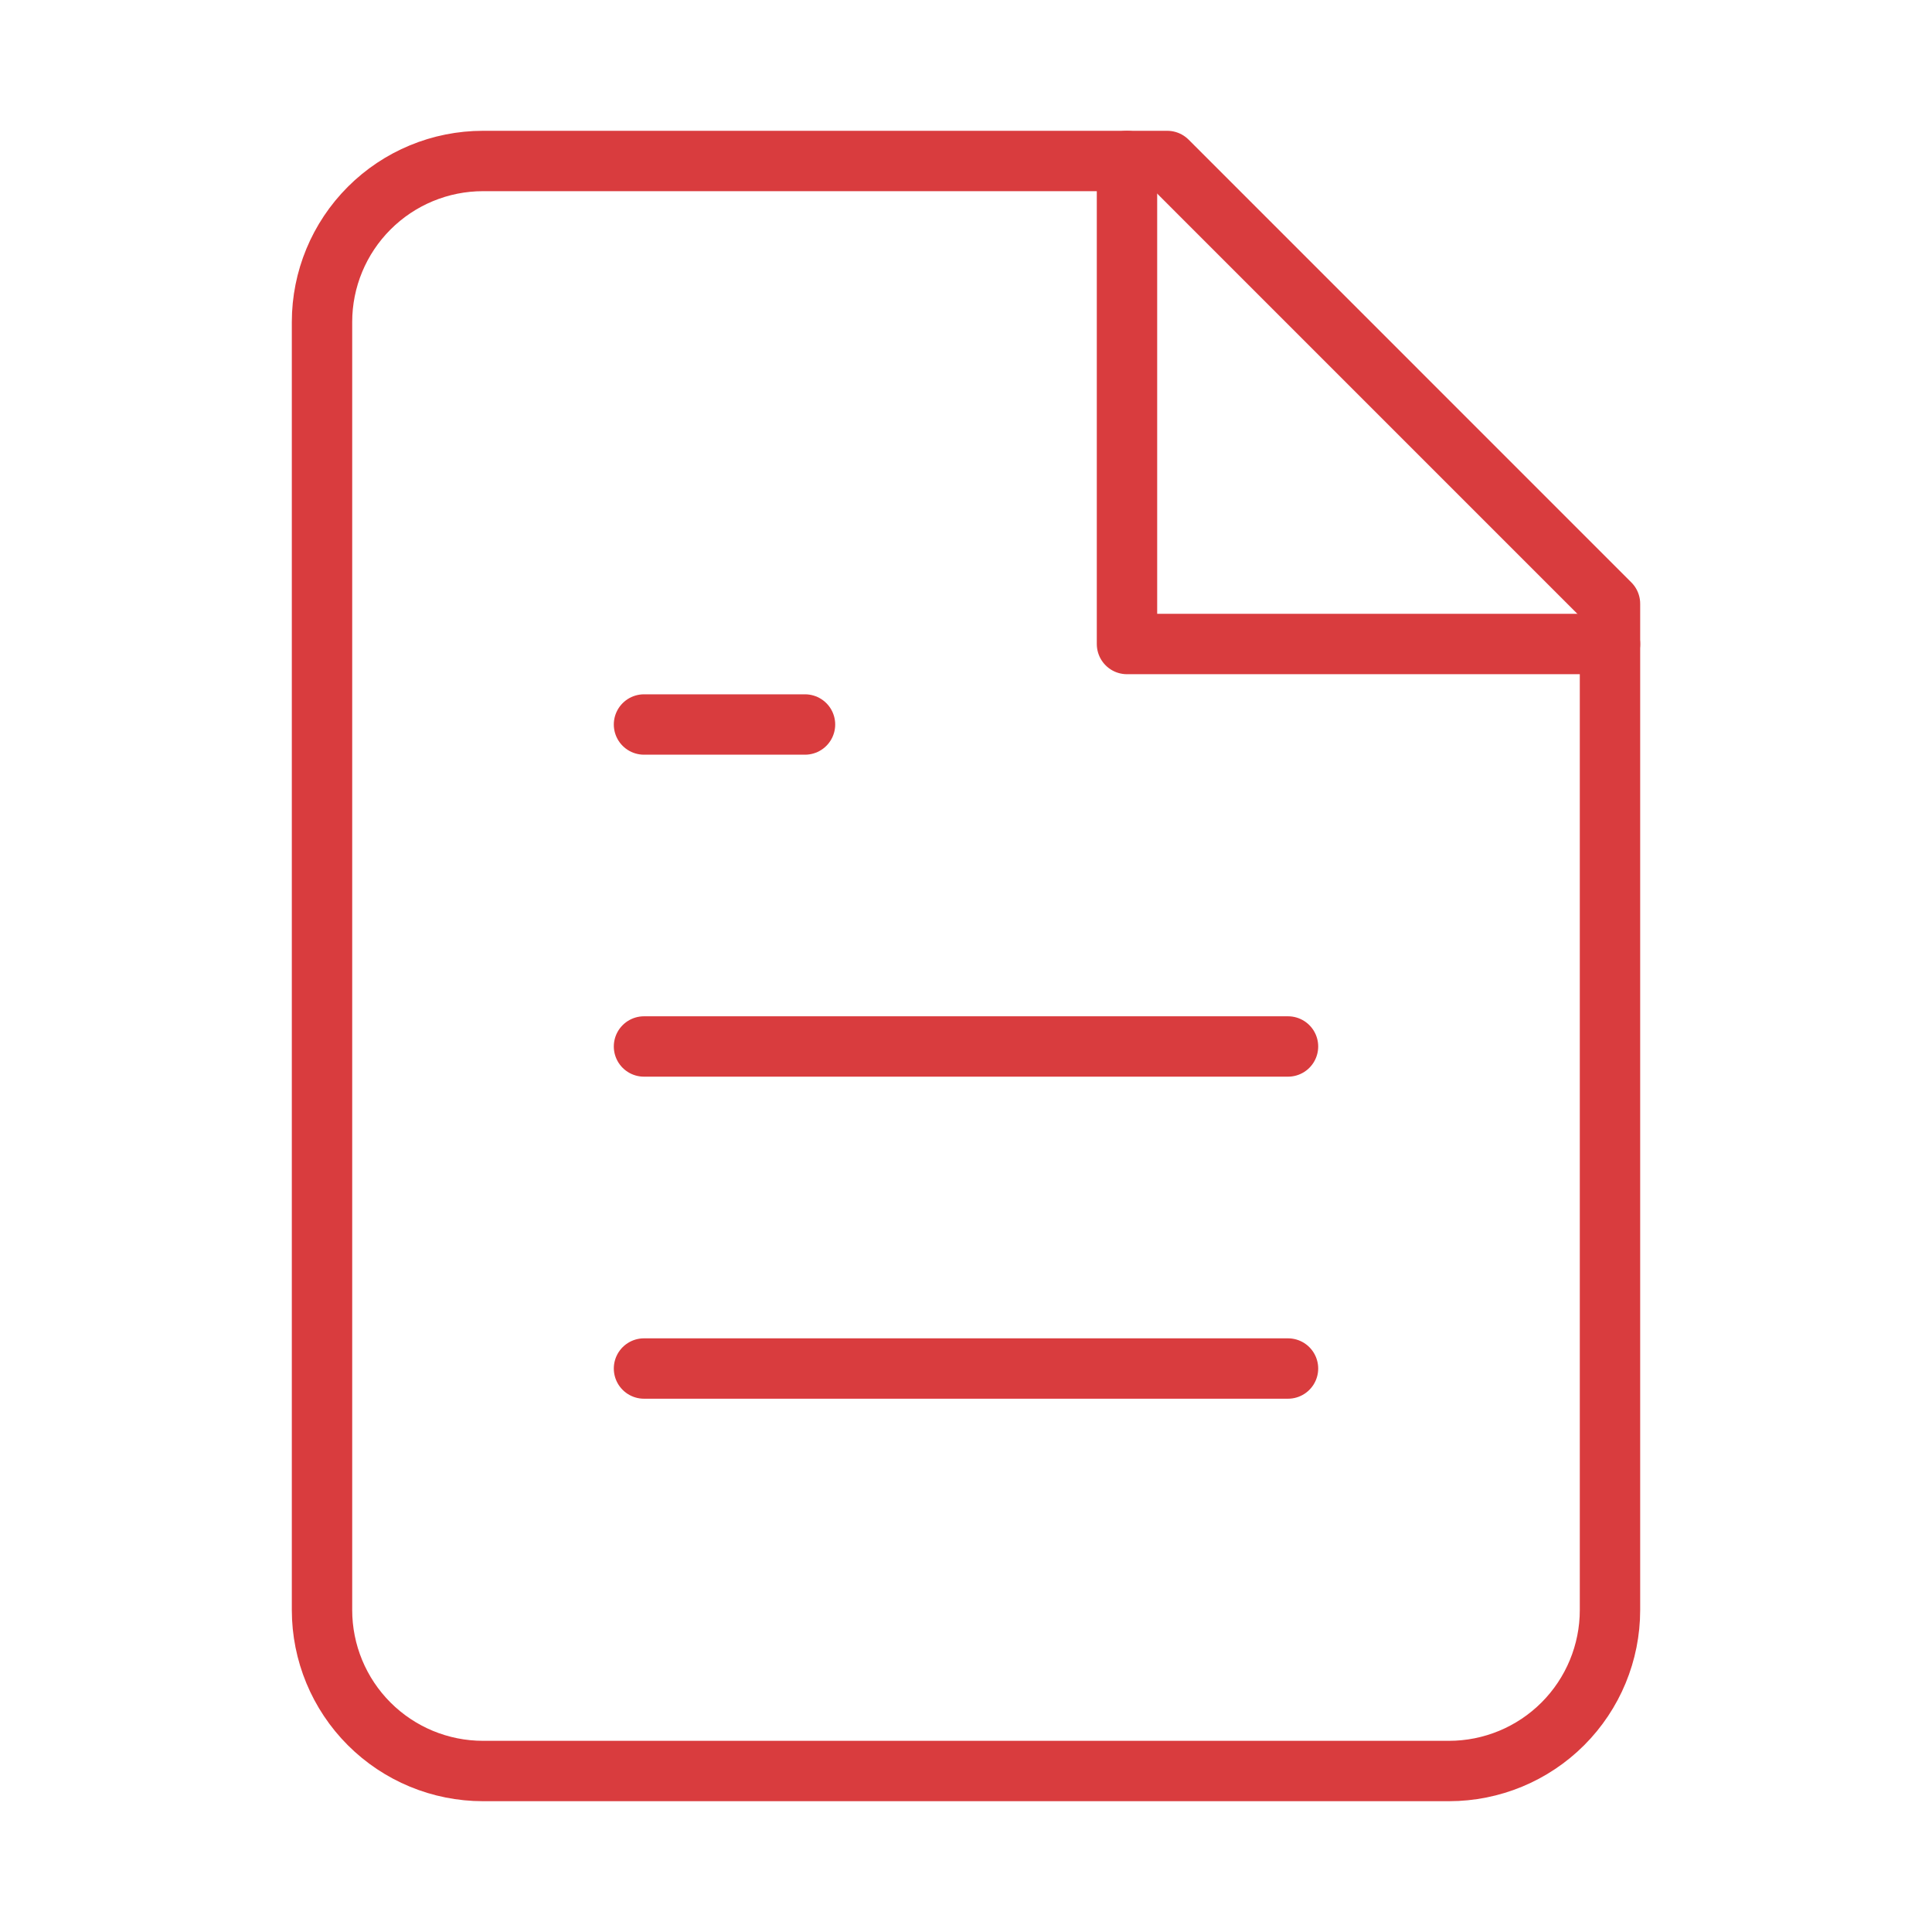
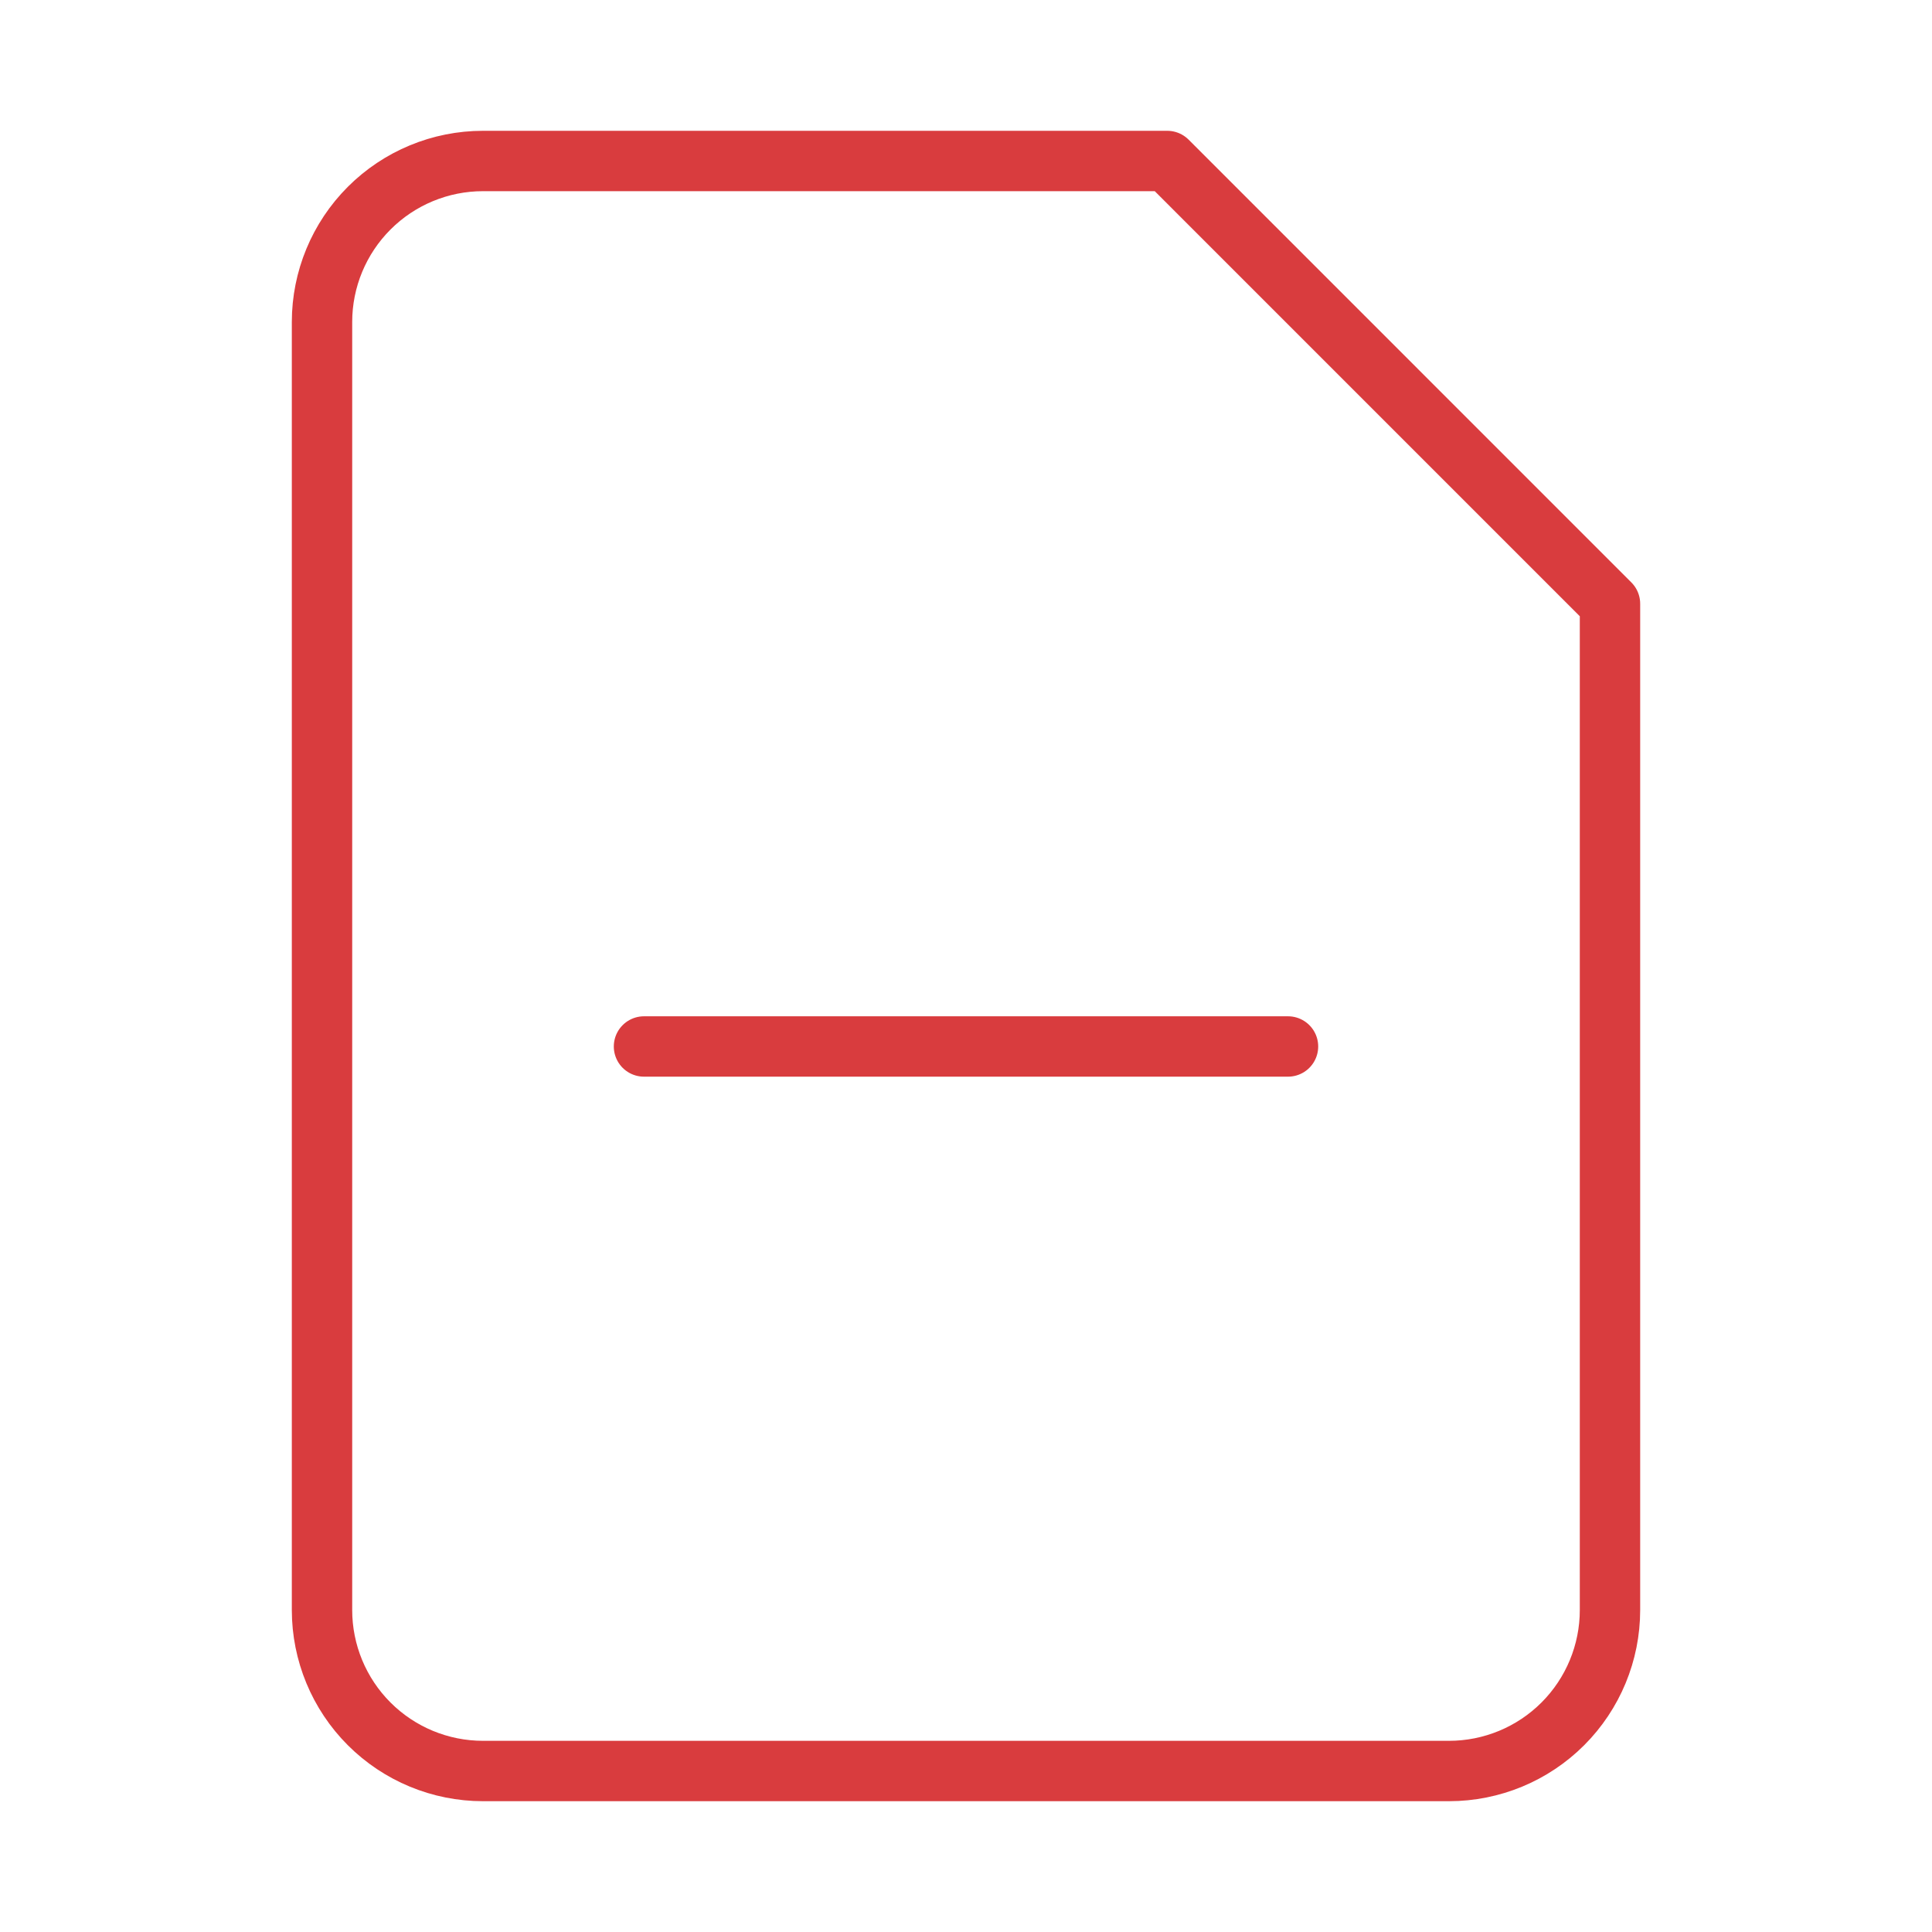
<svg xmlns="http://www.w3.org/2000/svg" width="64" height="64" viewBox="0 0 64 64" fill="none">
  <g id="Icon/Lucide Icon">
    <path id="Vector" d="M38.667 5.333H16C14.585 5.333 13.229 5.895 12.229 6.896C11.229 7.896 10.667 9.252 10.667 10.667V53.334C10.667 54.748 11.229 56.105 12.229 57.105C13.229 58.105 14.585 58.667 16 58.667H48C49.414 58.667 50.771 58.105 51.771 57.105C52.771 56.105 53.333 54.748 53.333 53.334V20L38.667 5.333Z" stroke="#D93C3E" stroke-width="2" stroke-linecap="round" stroke-linejoin="round" />
-     <path id="Vector_2" d="M37.333 5.333V21.334H53.333" stroke="#D93C3E" stroke-width="2" stroke-linecap="round" stroke-linejoin="round" />
    <path id="Vector_3" d="M42.667 34.666H21.333" stroke="#D93C3E" stroke-width="2" stroke-linecap="round" stroke-linejoin="round" />
-     <path id="Vector_4" d="M42.667 45.334H21.333" stroke="#D93C3E" stroke-width="2" stroke-linecap="round" stroke-linejoin="round" />
-     <path id="Vector_5" d="M26.667 24H21.333" stroke="#D93C3E" stroke-width="2" stroke-linecap="round" stroke-linejoin="round" />
  </g>
</svg>